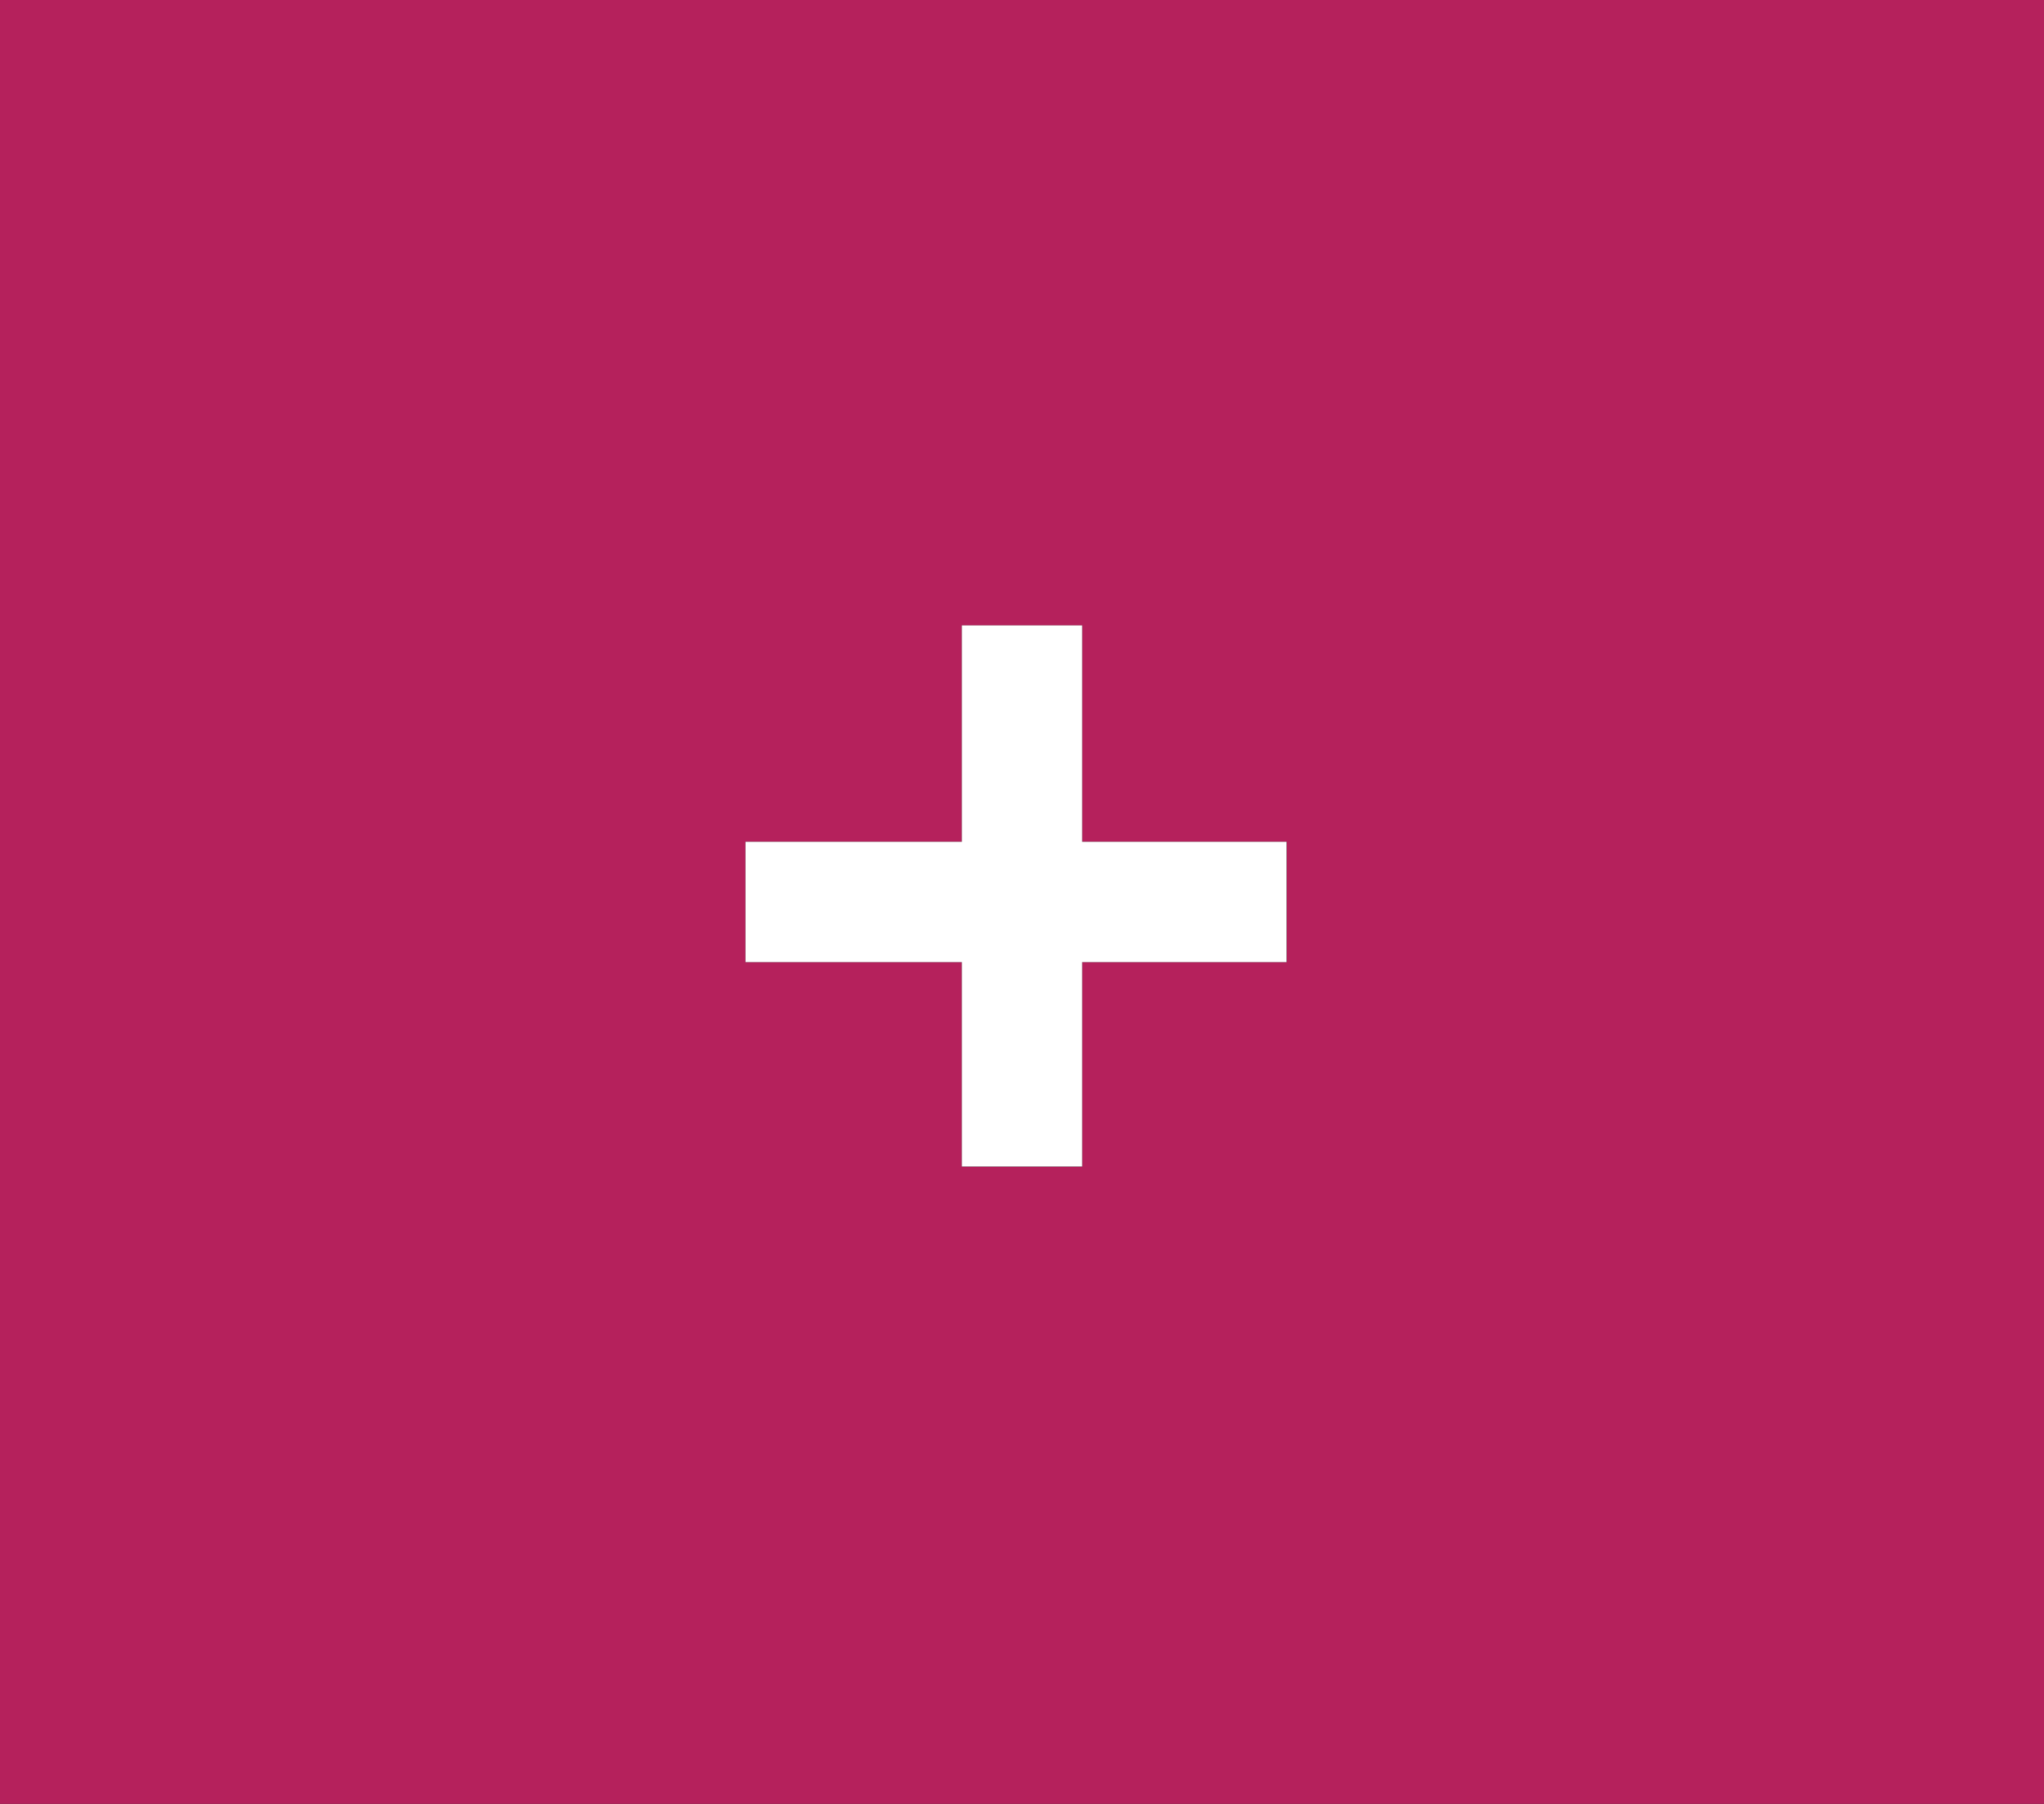
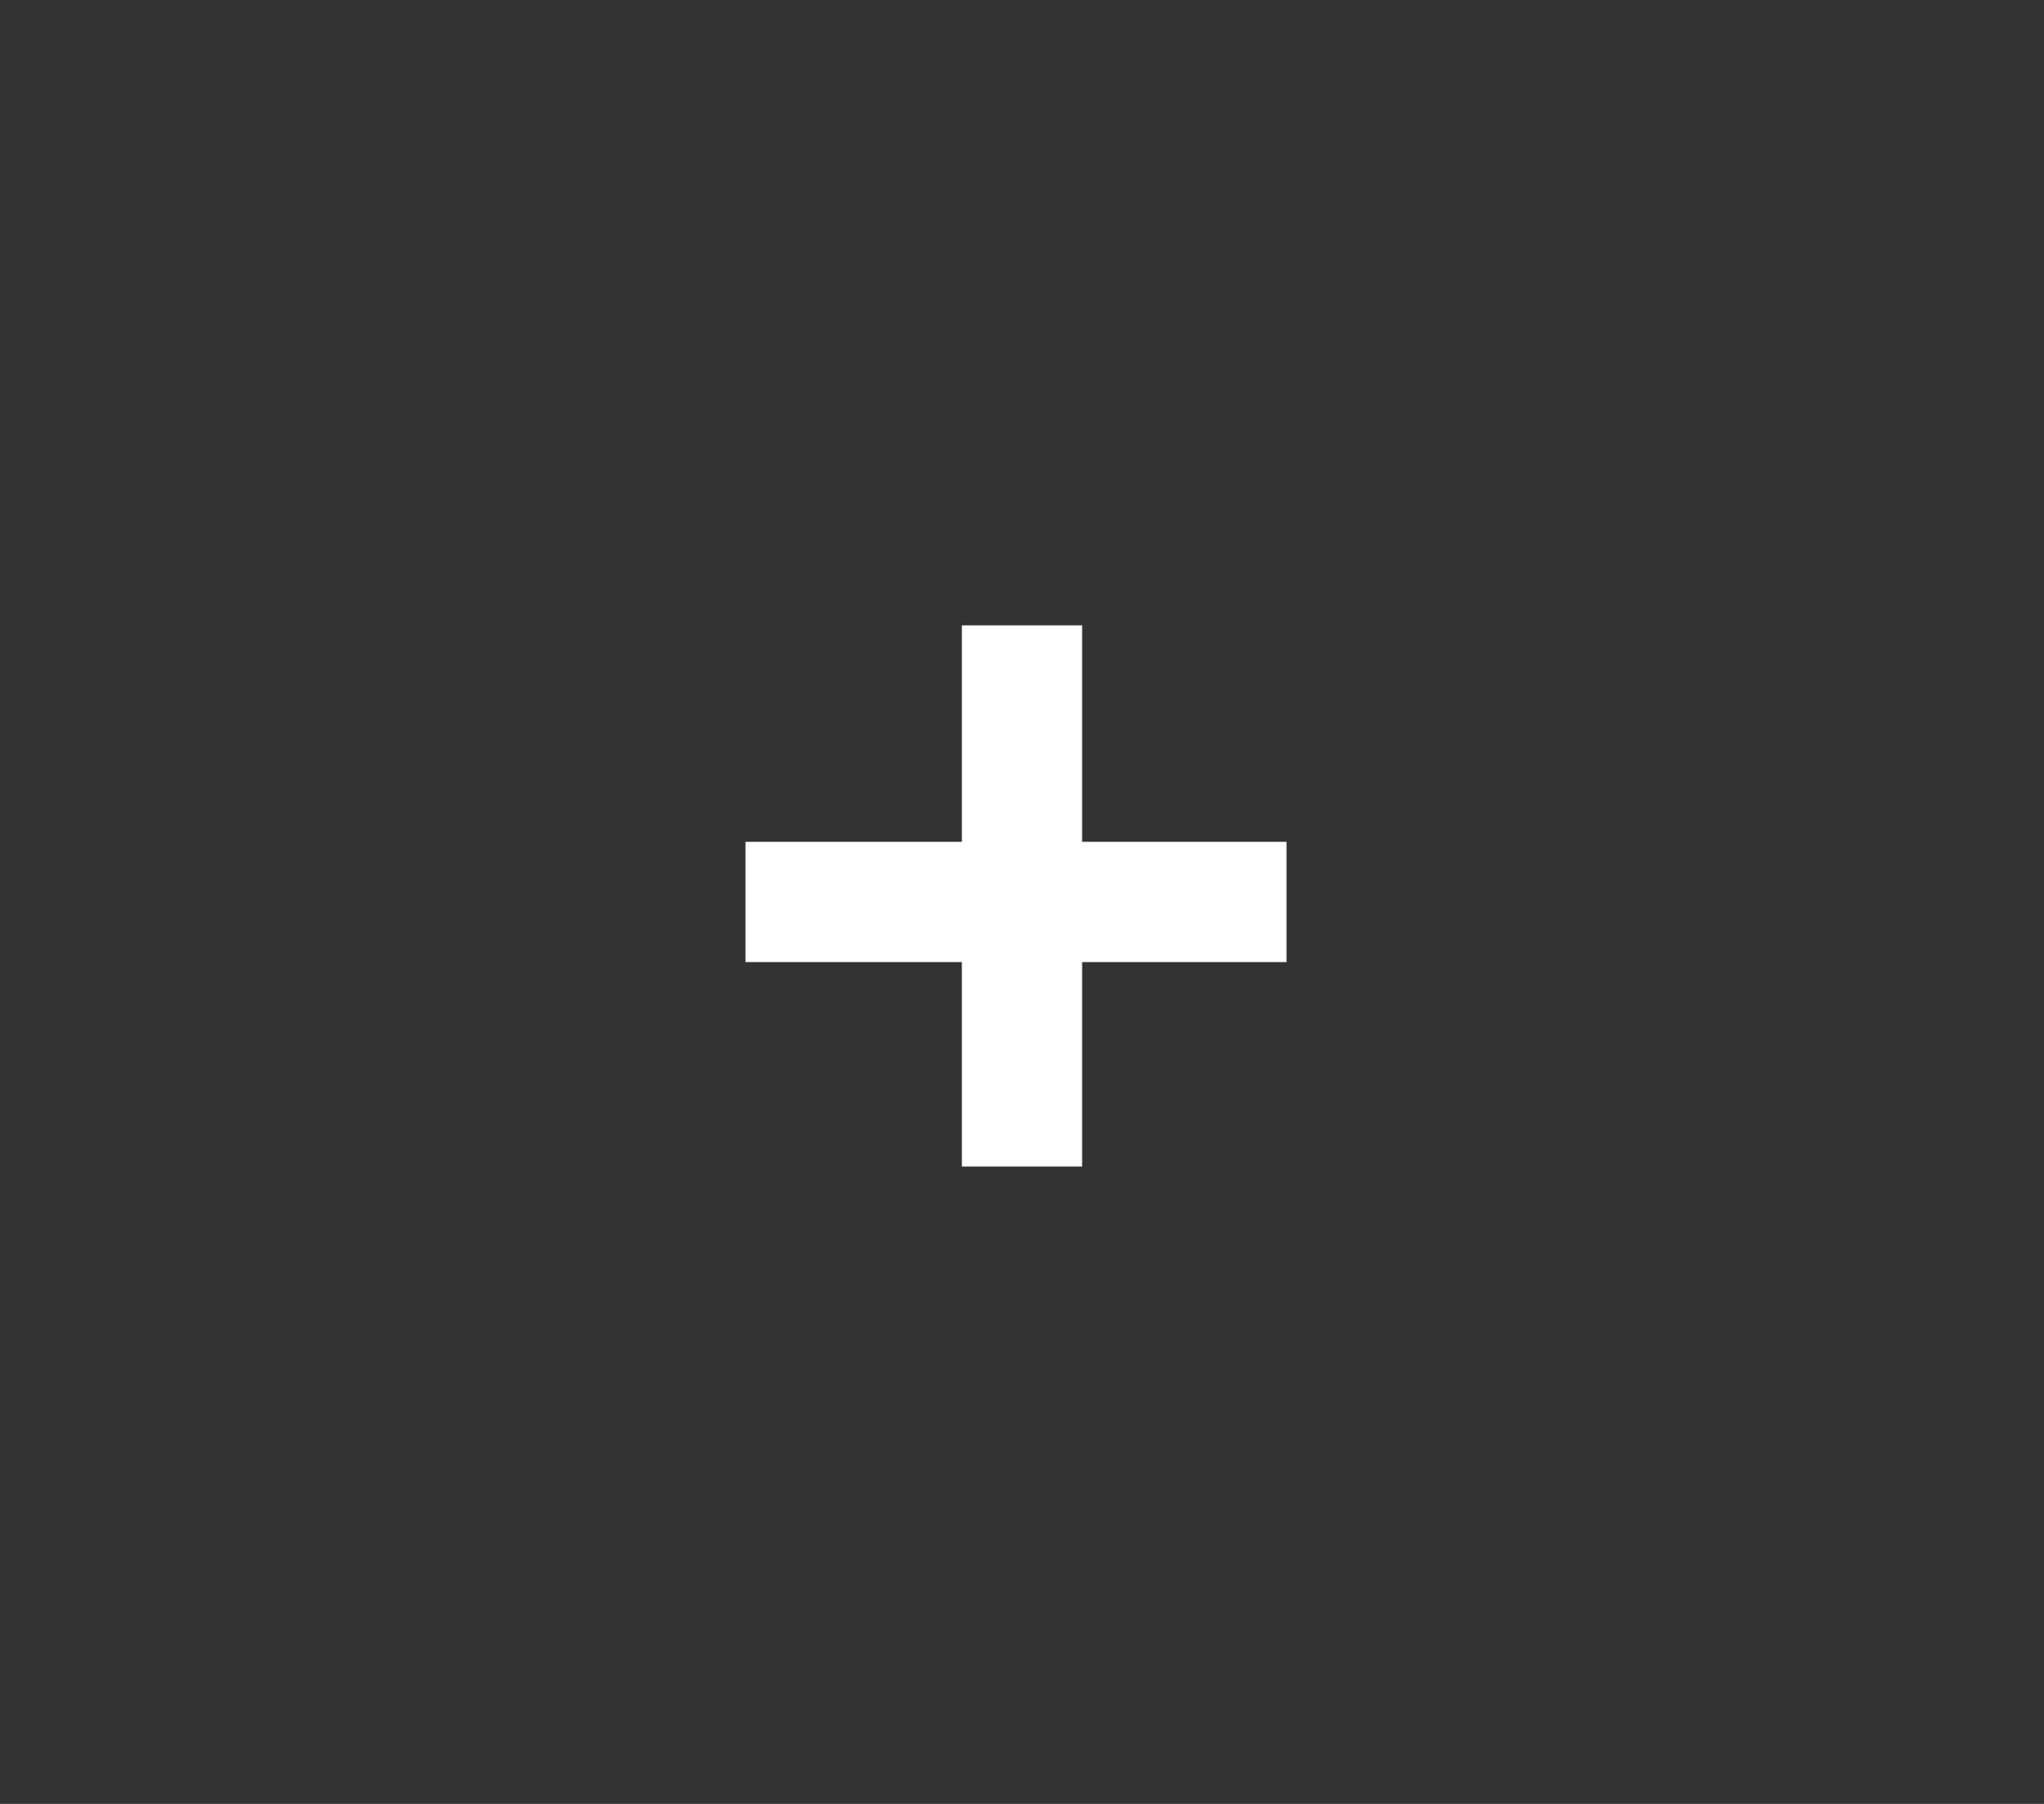
<svg xmlns="http://www.w3.org/2000/svg" version="1.1" id="Layer_1" x="0px" y="0px" viewBox="0 0 17 15" style="enable-background:new 0 0 17 15;" xml:space="preserve">
  <rect x="0" y="0" width="17" height="15" fill="#333333" stroke="none" />
  <style type="text/css">
	.st0{fill:#B5215C;}
	.st1{fill:#FFFFFF;}
</style>
  <g>
-     <path class="st0" d="M0,0v15h17V0H0z M10.7,8H9v1.7H8V8H6.2V7H8V5.2h1V7h1.7V8z" />
    <polygon class="st1" points="9,7 9,5.2 8,5.2 8,7 6.2,7 6.2,8 8,8 8,9.7 9,9.7 9,8 10.7,8 10.7,7  " />
  </g>
</svg>